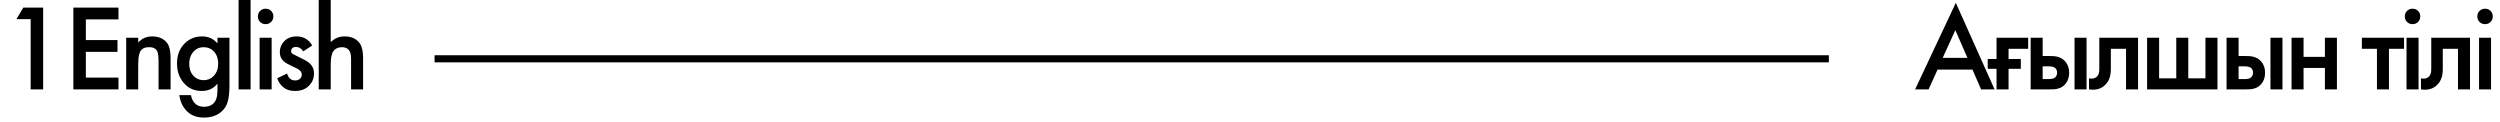
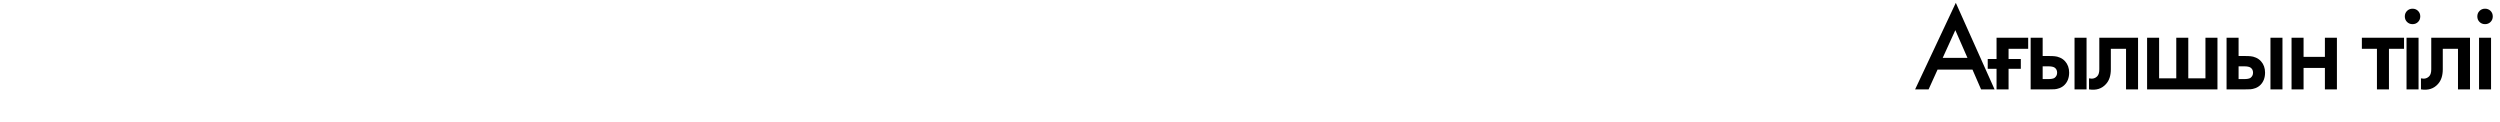
<svg xmlns="http://www.w3.org/2000/svg" width="328" height="16" viewBox="0 0 328 16" fill="none">
-   <path d="M4.021 11.726V2.509H2.155L3.056 0.997H5.662V11.726H4.021ZM15.544 0.997V2.541H11.265V5.26H15.415V6.804H11.265V10.182H15.544V11.726H9.625V0.997H15.544ZM16.557 11.726V4.954H18.133V5.581C18.616 5.045 19.227 4.777 19.967 4.777C20.857 4.777 21.522 5.083 21.962 5.694C22.24 6.091 22.38 6.718 22.38 7.576V11.726H20.803V7.962C20.803 7.554 20.771 7.222 20.707 6.965C20.643 6.707 20.541 6.53 20.401 6.434C20.262 6.327 20.133 6.262 20.015 6.241C19.908 6.209 19.758 6.193 19.565 6.193C19.34 6.193 19.157 6.214 19.018 6.257C18.889 6.289 18.745 6.375 18.584 6.514C18.434 6.643 18.321 6.874 18.246 7.206C18.171 7.528 18.133 7.951 18.133 8.477V11.726H16.557ZM28.53 5.694V4.954H30.106V11.179C30.106 12.058 30.031 12.771 29.881 13.318C29.731 13.876 29.436 14.337 28.996 14.701C28.407 15.184 27.656 15.425 26.744 15.425C25.822 15.425 25.082 15.146 24.525 14.589C23.978 14.042 23.645 13.34 23.527 12.482H25.055C25.131 12.911 25.297 13.265 25.554 13.543C25.844 13.854 26.251 14.01 26.777 14.01C27.302 14.01 27.715 13.86 28.015 13.559C28.358 13.227 28.53 12.659 28.53 11.854V10.97C28.026 11.613 27.34 11.935 26.471 11.935C25.559 11.935 24.814 11.629 24.235 11.018C23.56 10.31 23.222 9.415 23.222 8.332C23.222 7.249 23.554 6.375 24.219 5.71C24.83 5.088 25.597 4.777 26.519 4.777C27.345 4.777 28.015 5.083 28.53 5.694ZM26.712 6.193C26.23 6.193 25.833 6.343 25.522 6.643C25.061 7.072 24.83 7.646 24.83 8.364C24.83 9.104 25.055 9.672 25.506 10.069C25.849 10.369 26.251 10.52 26.712 10.52C27.238 10.52 27.677 10.337 28.031 9.973C28.428 9.544 28.626 9.013 28.626 8.38C28.626 7.651 28.412 7.083 27.983 6.675C27.661 6.353 27.238 6.193 26.712 6.193ZM31.301 -1.65795e-05H32.877V11.726H31.301V-1.65795e-05ZM34.062 4.954H35.639V11.726H34.062V4.954ZM34.127 2.879C33.934 2.686 33.837 2.445 33.837 2.155C33.837 1.866 33.934 1.625 34.127 1.432C34.32 1.239 34.561 1.142 34.85 1.142C35.14 1.142 35.381 1.239 35.574 1.432C35.767 1.625 35.864 1.866 35.864 2.155C35.864 2.445 35.767 2.686 35.574 2.879C35.381 3.072 35.14 3.169 34.85 3.169C34.561 3.169 34.32 3.072 34.127 2.879ZM40.958 5.967L39.783 6.74C39.547 6.353 39.226 6.16 38.818 6.16C38.614 6.16 38.454 6.219 38.336 6.337C38.239 6.434 38.191 6.552 38.191 6.691C38.191 6.852 38.266 6.981 38.416 7.077C38.448 7.099 38.48 7.12 38.513 7.142C38.545 7.152 38.604 7.179 38.69 7.222C38.775 7.265 38.861 7.308 38.947 7.351L39.751 7.753C40.202 7.978 40.518 8.187 40.7 8.38C41.033 8.713 41.199 9.131 41.199 9.635C41.199 10.235 41 10.75 40.604 11.179C40.143 11.683 39.51 11.935 38.706 11.935C38.105 11.935 37.617 11.79 37.242 11.501C36.834 11.2 36.545 10.787 36.373 10.262L37.66 9.651C37.767 9.962 37.891 10.176 38.03 10.294C38.202 10.466 38.432 10.552 38.722 10.552C39.001 10.552 39.215 10.477 39.365 10.326C39.515 10.176 39.59 9.999 39.59 9.796C39.59 9.603 39.521 9.431 39.381 9.281C39.231 9.131 39.006 8.991 38.706 8.863L38.127 8.589C37.676 8.375 37.365 8.182 37.194 8.01C36.872 7.699 36.711 7.319 36.711 6.868C36.711 6.3 36.899 5.817 37.274 5.421C37.682 4.992 38.234 4.777 38.931 4.777C39.413 4.777 39.832 4.895 40.185 5.131C40.507 5.335 40.764 5.614 40.958 5.967ZM41.816 11.726V-1.65795e-05H43.392V5.533C43.885 5.029 44.491 4.777 45.21 4.777C46.11 4.777 46.775 5.083 47.204 5.694C47.494 6.112 47.638 6.74 47.638 7.576V11.726H46.062V7.721C46.062 7.163 45.96 6.772 45.757 6.547C45.542 6.311 45.247 6.193 44.872 6.193C44.357 6.193 43.971 6.38 43.714 6.756C43.499 7.067 43.392 7.635 43.392 8.461V11.726H41.816Z" fill="black" />
  <path d="M259.917 11.726L258.791 9.136H254.206L253.032 11.726H251.263L256.603 0.37L261.686 11.726H259.917ZM254.882 7.592H258.131L256.539 3.957L254.882 7.592ZM261.947 11.726V9.024H260.789V7.737H261.947V4.954H266.097V6.402H263.524V7.737H265.132V9.024H263.524V11.726H261.947ZM266.421 11.726V4.954H267.997V7.351H268.898C269.187 7.351 269.423 7.361 269.606 7.383C269.788 7.394 270.008 7.453 270.265 7.56C270.523 7.667 270.748 7.828 270.941 8.042C271.295 8.439 271.472 8.932 271.472 9.522C271.472 10.198 271.268 10.739 270.86 11.147C270.678 11.329 270.458 11.469 270.201 11.565C269.954 11.651 269.745 11.699 269.574 11.71C269.413 11.72 269.182 11.726 268.882 11.726H266.421ZM267.997 10.375H268.721C269.107 10.375 269.381 10.326 269.541 10.23C269.777 10.058 269.895 9.828 269.895 9.538C269.895 9.238 269.783 9.013 269.557 8.863C269.386 8.755 269.112 8.702 268.737 8.702H267.997V10.375ZM272.179 11.726V4.954H273.756V11.726H272.179ZM280.512 4.954V11.726H278.936V6.402H276.942V9.088C276.942 9.924 276.727 10.573 276.298 11.034C275.751 11.645 275.011 11.876 274.079 11.726V10.278C274.54 10.385 274.91 10.284 275.188 9.973C275.349 9.78 275.43 9.485 275.43 9.088V4.954H280.512ZM281.698 11.726V4.954H283.275V10.278H285.527V4.954H287.103V10.278H289.355V4.954H290.931V11.726H281.698ZM292.125 11.726V4.954H293.702V7.351H294.602C294.892 7.351 295.128 7.361 295.31 7.383C295.492 7.394 295.712 7.453 295.97 7.56C296.227 7.667 296.452 7.828 296.645 8.042C296.999 8.439 297.176 8.932 297.176 9.522C297.176 10.198 296.972 10.739 296.565 11.147C296.382 11.329 296.163 11.469 295.905 11.565C295.659 11.651 295.449 11.699 295.278 11.71C295.117 11.72 294.886 11.726 294.586 11.726H292.125ZM293.702 10.375H294.425C294.811 10.375 295.085 10.326 295.246 10.23C295.482 10.058 295.6 9.828 295.6 9.538C295.6 9.238 295.487 9.013 295.262 8.863C295.09 8.755 294.817 8.702 294.441 8.702H293.702V10.375ZM297.884 11.726V4.954H299.46V11.726H297.884ZM300.651 11.726V4.954H302.228V7.463H305.027V4.954H306.603V11.726H305.027V8.911H302.228V11.726H300.651ZM315.41 6.402H313.431V11.726H311.855V6.402H309.877V4.954H315.41V6.402ZM315.737 4.954H317.314V11.726H315.737V4.954ZM315.802 2.879C315.609 2.686 315.512 2.445 315.512 2.155C315.512 1.866 315.609 1.625 315.802 1.432C315.995 1.239 316.236 1.142 316.525 1.142C316.815 1.142 317.056 1.239 317.249 1.432C317.442 1.625 317.539 1.866 317.539 2.155C317.539 2.445 317.442 2.686 317.249 2.879C317.056 3.072 316.815 3.169 316.525 3.169C316.236 3.169 315.995 3.072 315.802 2.879ZM324.064 4.954V11.726H322.488V6.402H320.493V9.088C320.493 9.924 320.279 10.573 319.85 11.034C319.303 11.645 318.563 11.876 317.63 11.726V10.278C318.091 10.385 318.461 10.284 318.74 9.973C318.901 9.78 318.981 9.485 318.981 9.088V4.954H324.064ZM325.25 4.954H326.826V11.726H325.25V4.954ZM325.314 2.879C325.121 2.686 325.025 2.445 325.025 2.155C325.025 1.866 325.121 1.625 325.314 1.432C325.507 1.239 325.749 1.142 326.038 1.142C326.328 1.142 326.569 1.239 326.762 1.432C326.955 1.625 327.051 1.866 327.051 2.155C327.051 2.445 326.955 2.686 326.762 2.879C326.569 3.072 326.328 3.169 326.038 3.169C325.749 3.169 325.507 3.072 325.314 2.879Z" fill="black" />
-   <rect x="57.016" y="7.249" width="182.932" height="0.932" fill="black" />
</svg>